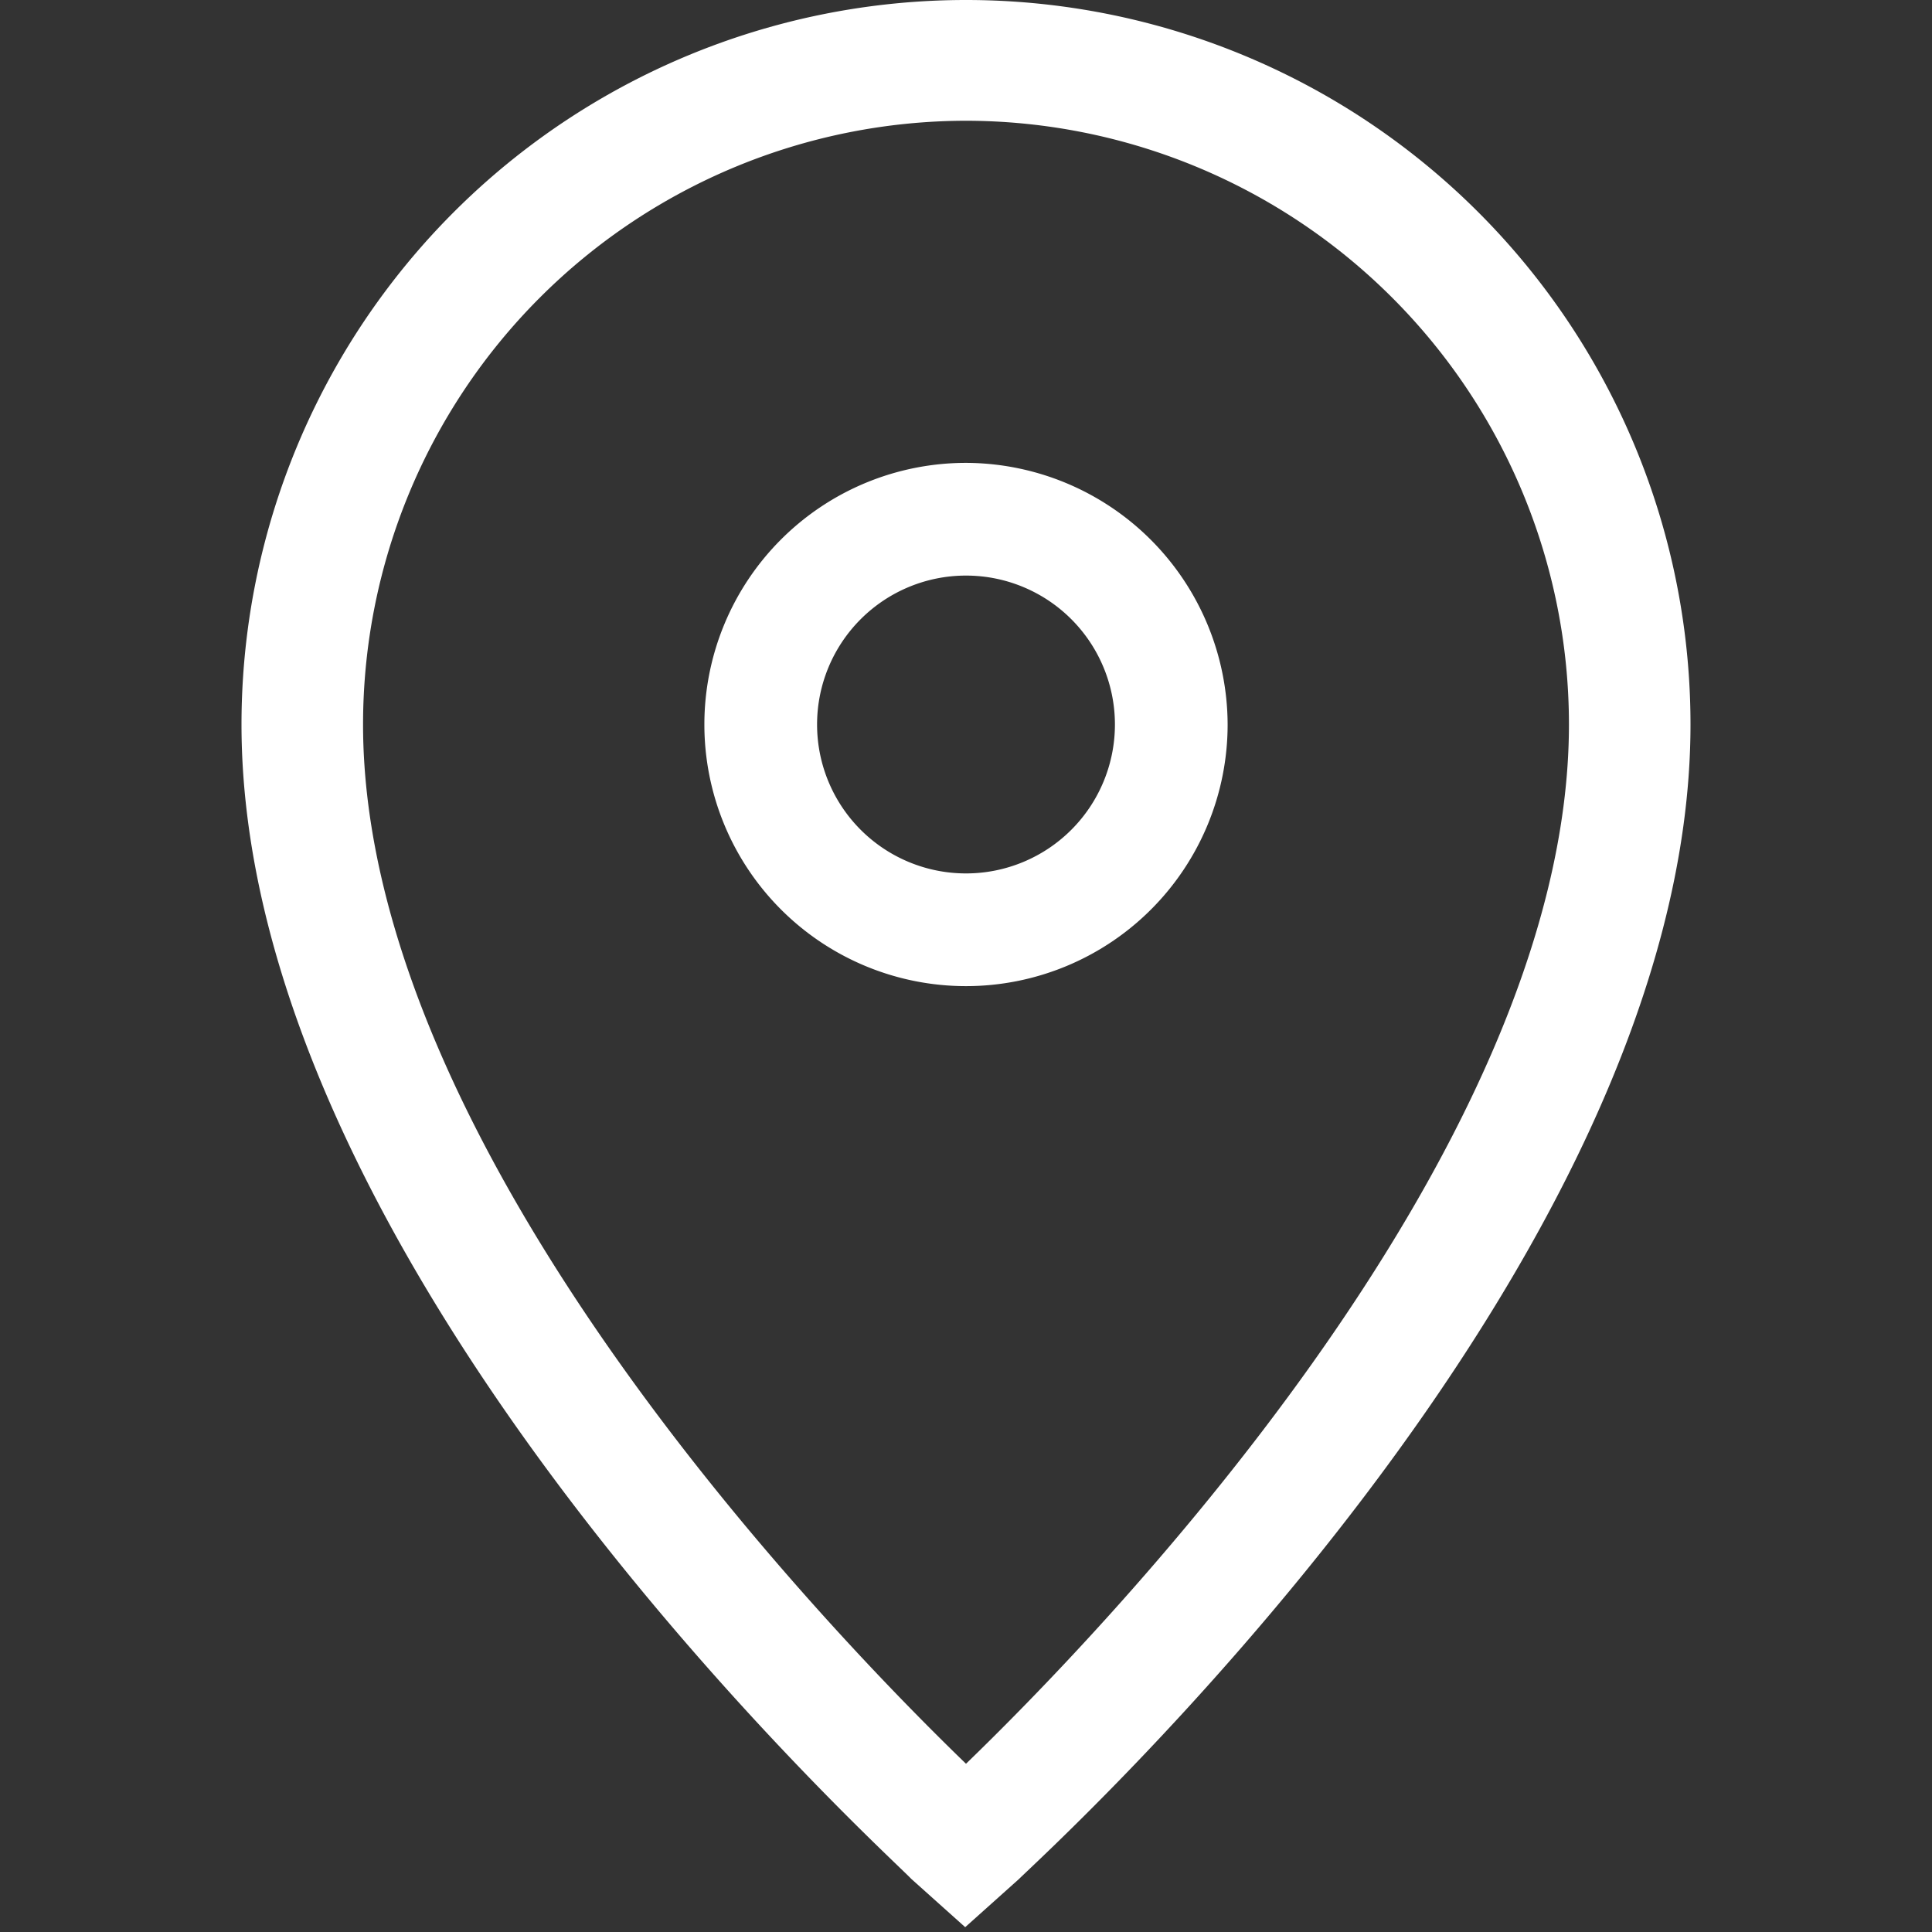
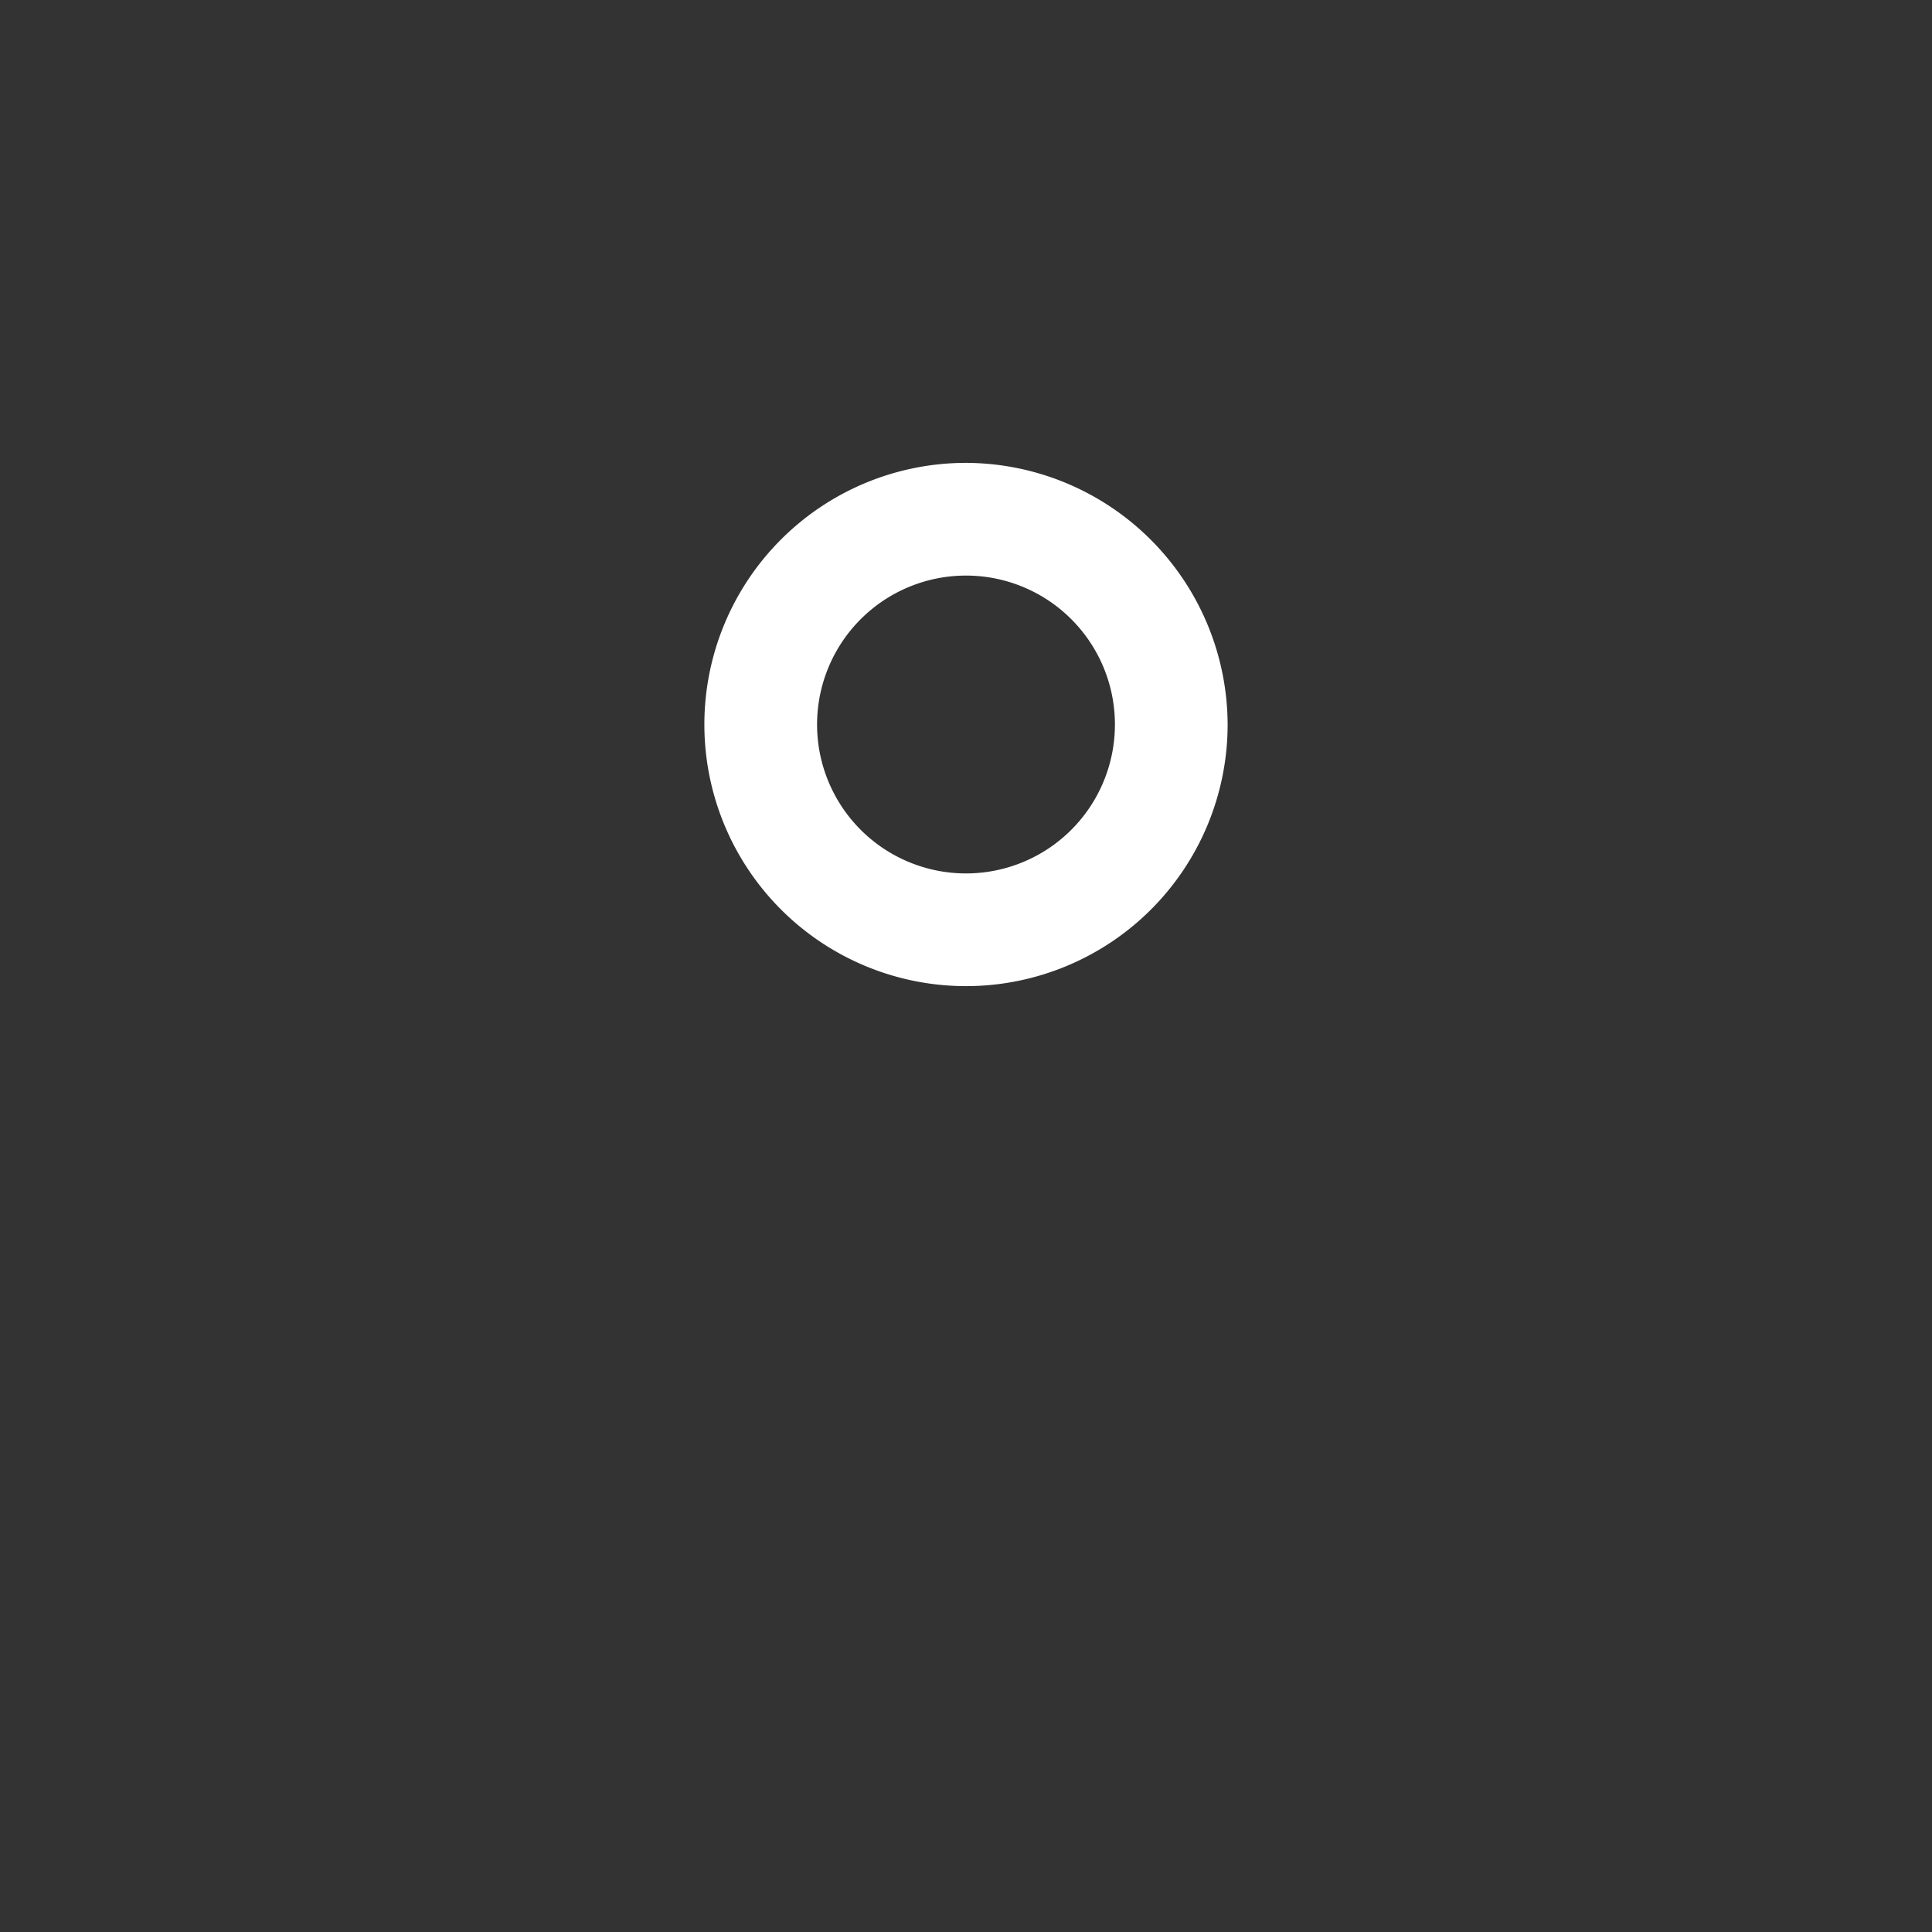
<svg xmlns="http://www.w3.org/2000/svg" data-name="Hot 2" fill="white" height="24" width="24" viewBox="0 0 24 24">
  <rect x="0" y="0" width="24" height="24" fill="#333333" stroke="none" />
-   <path d="M12,1.5A7.5,7.5,0,0,1,19.49,9c0,5.38-6,11.47-7.49,12.91C10.5,20.46,4.51,14.37,4.51,9A7.5,7.5,0,0,1,12,1.5M12,0A9,9,0,0,0,3,9c0,6.77,8,14,8.32,14.34l.67.6.67-.6C13,23,21,15.76,21,9a9,9,0,0,0-9-9Z" />
  <path d="M12,7.15A1.85,1.85,0,1,1,10.15,9,1.85,1.85,0,0,1,12,7.15m0-1.4A3.25,3.25,0,1,0,15.25,9,3.26,3.26,0,0,0,12,5.75Z" />
</svg>